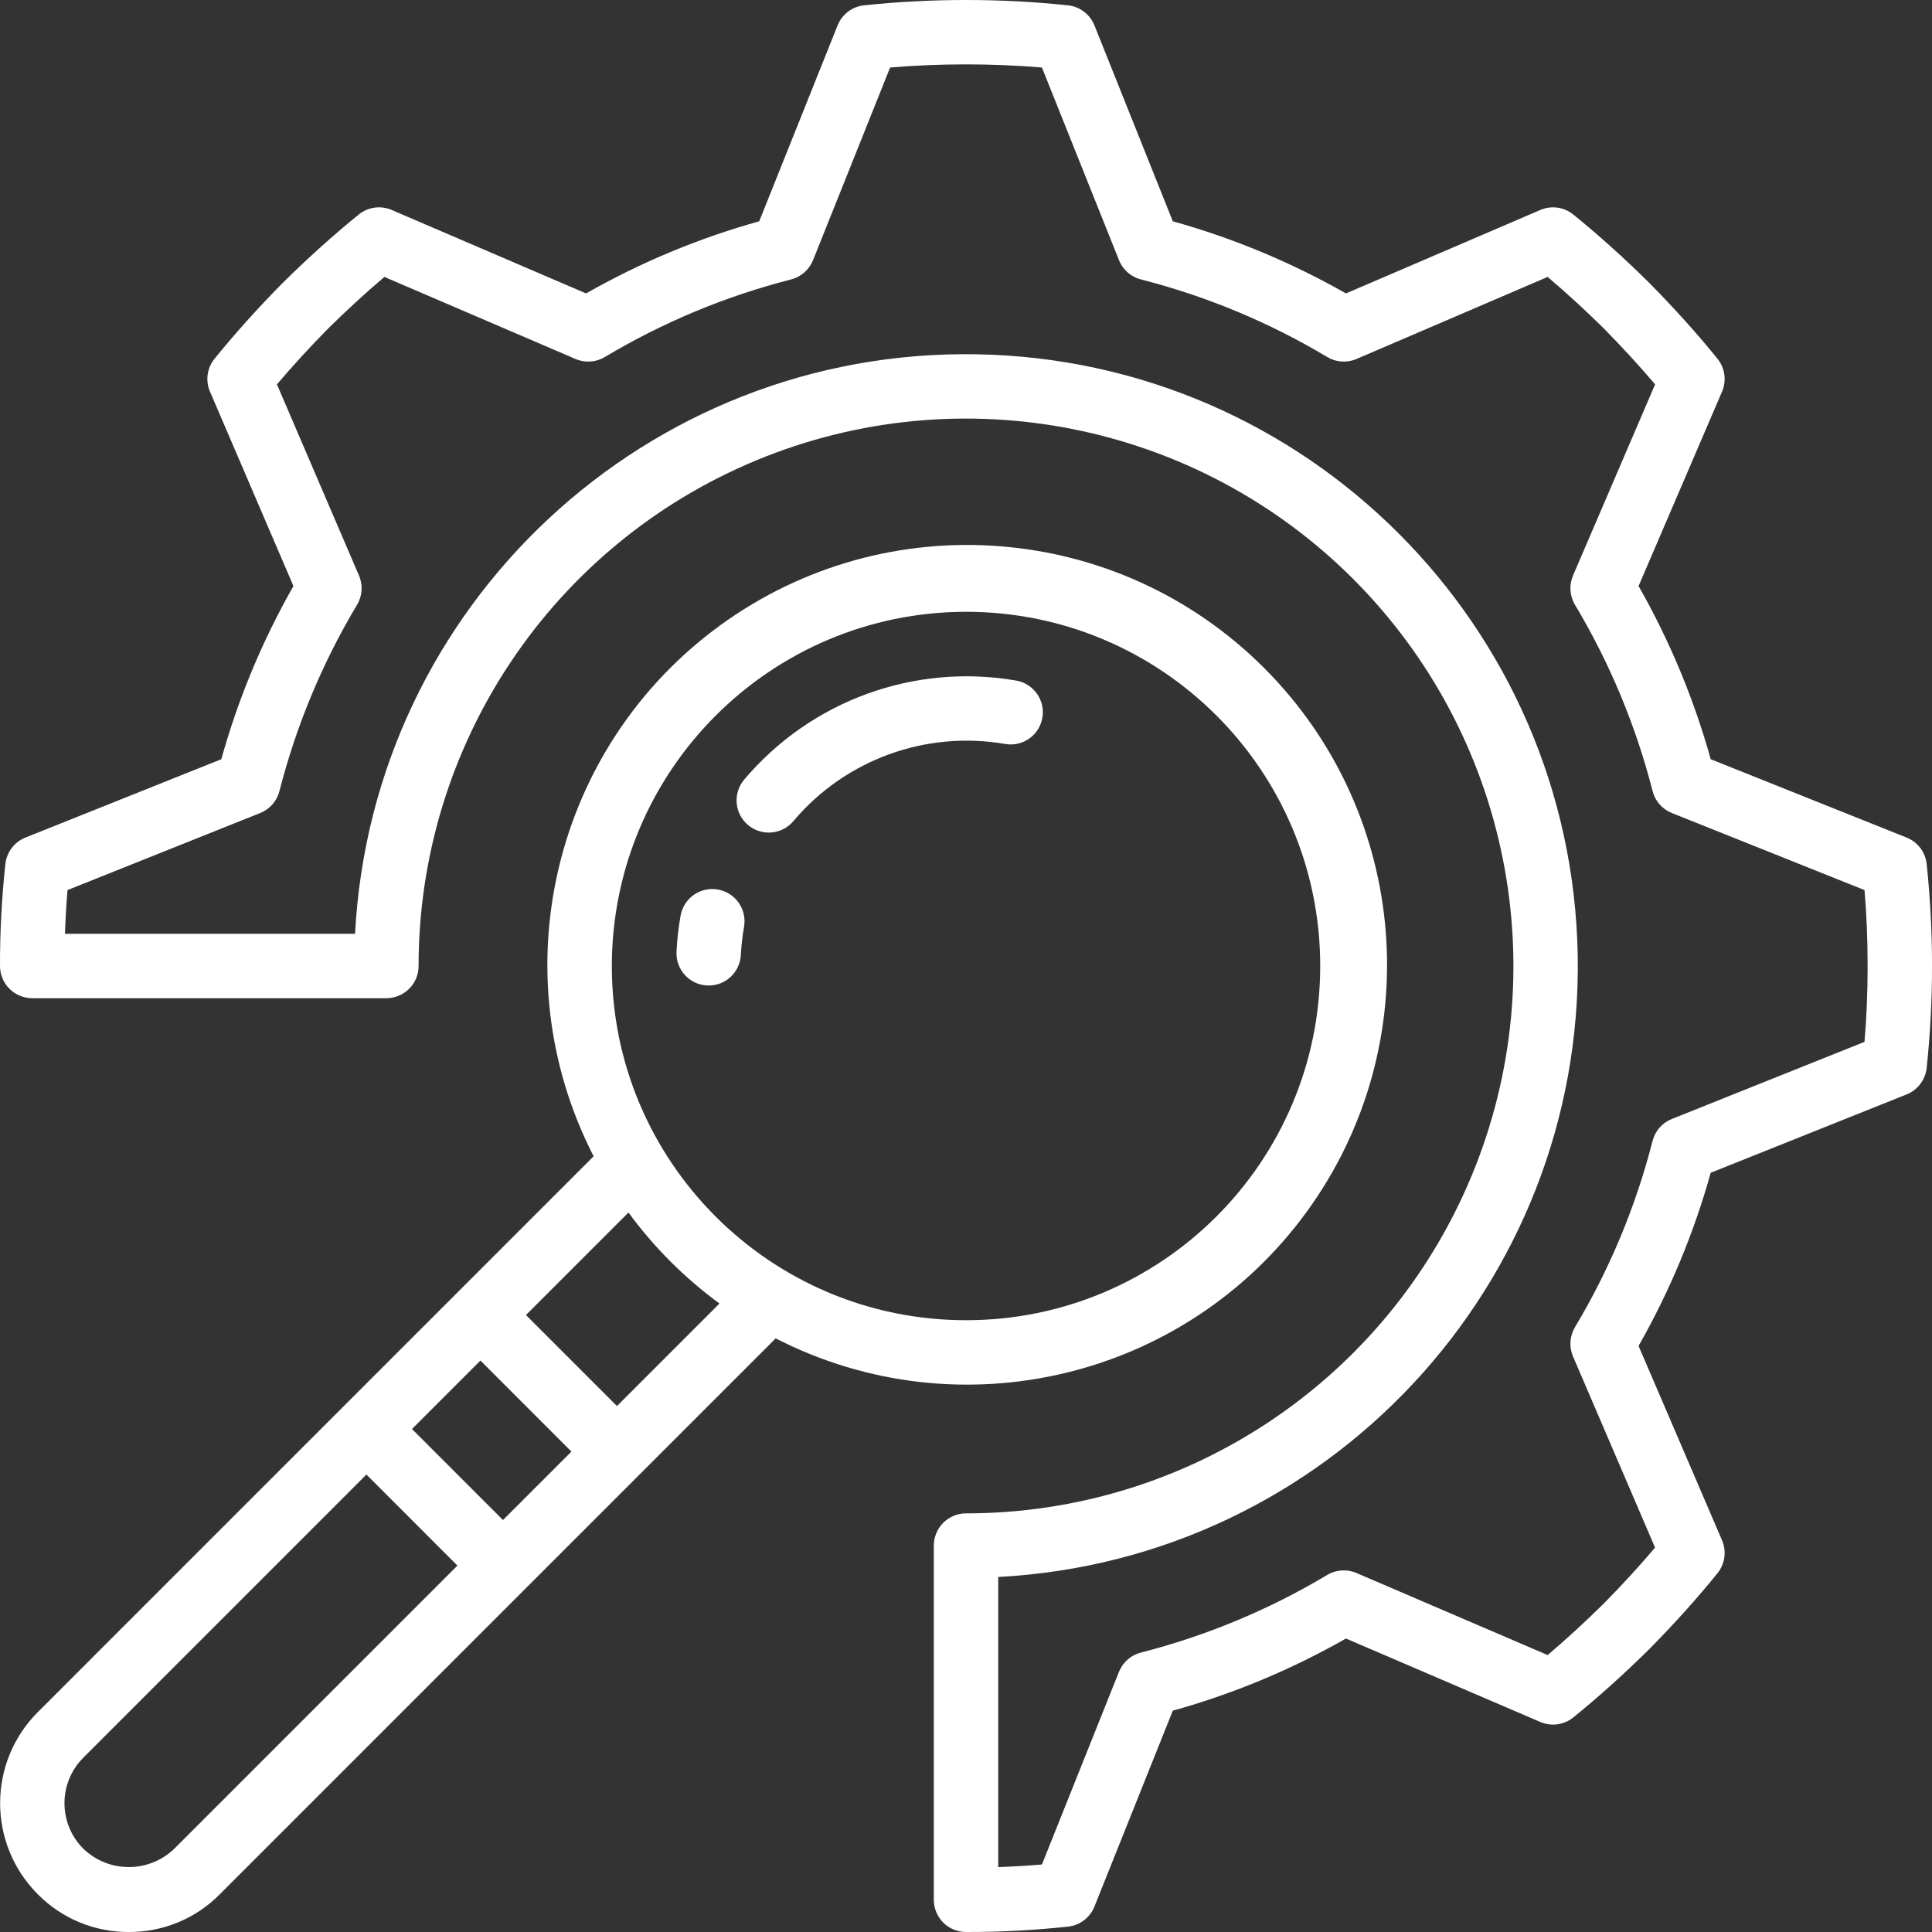
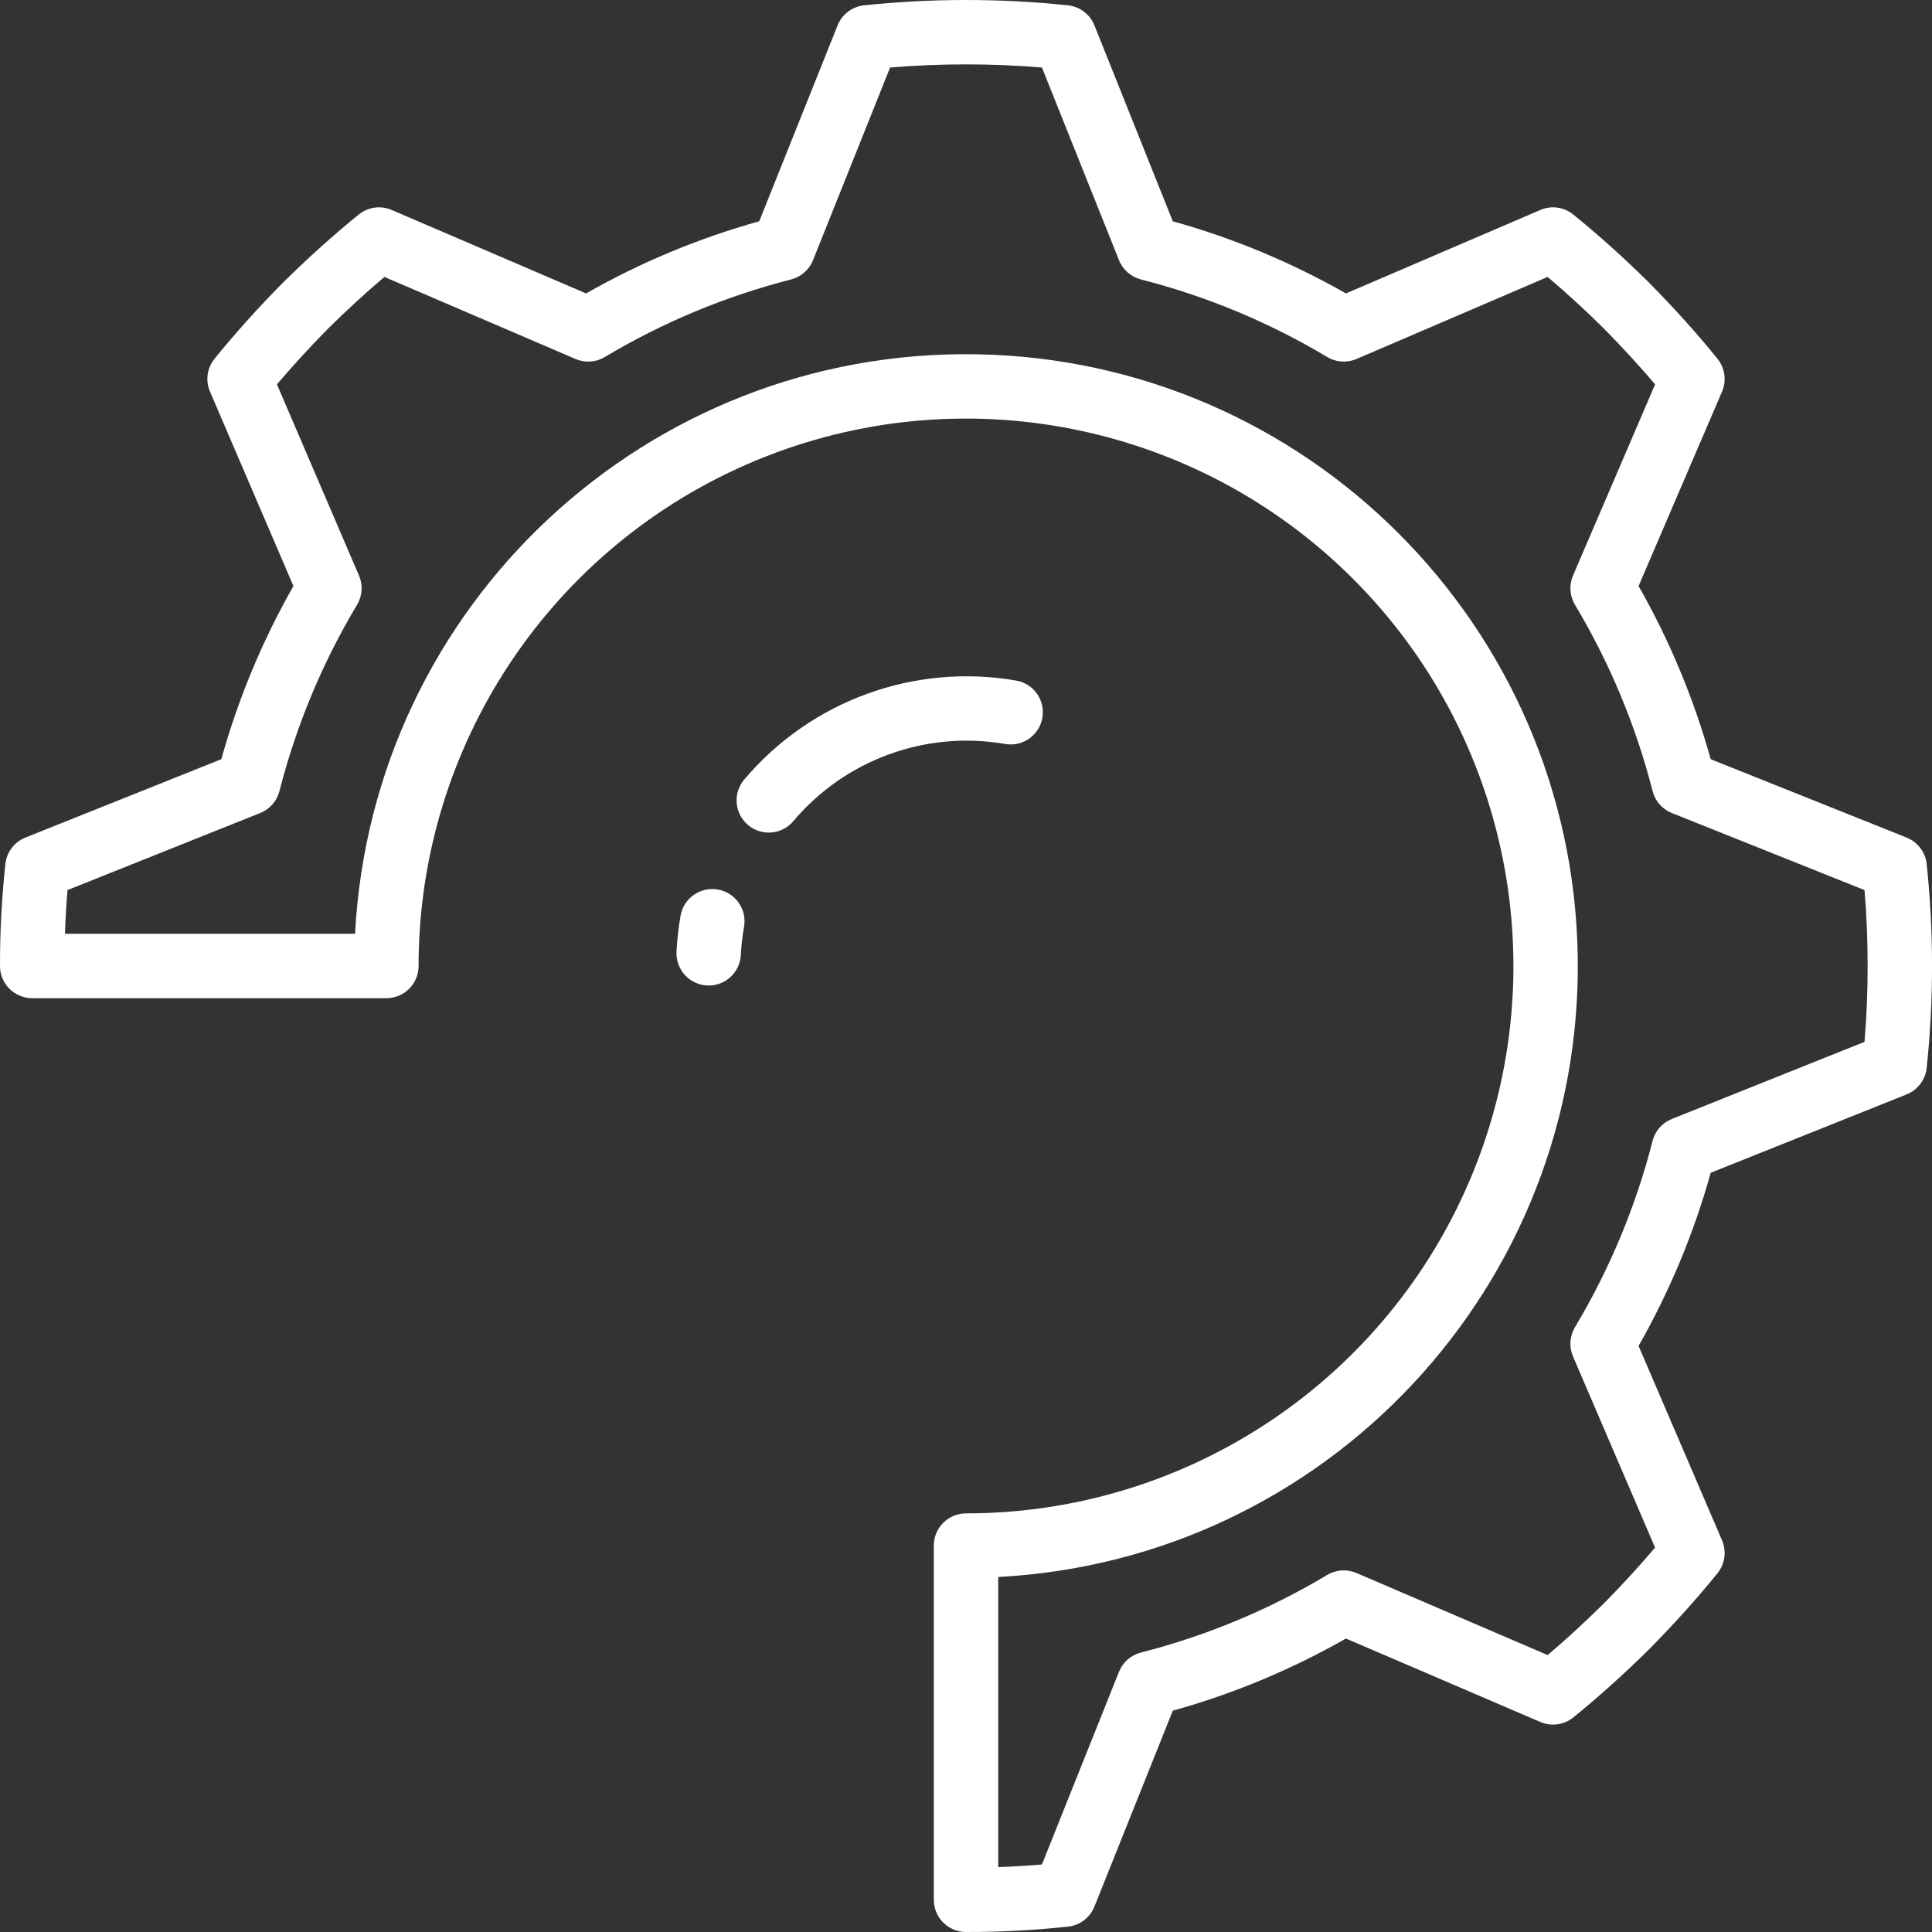
<svg xmlns="http://www.w3.org/2000/svg" width="50" height="50" viewBox="0 0 50 50" fill="none">
  <rect x="0" y="0" width="50" height="50" fill="#333333" stroke="none" />
  <path d="M26.014 19.254C26.466 19.333 26.896 19.03 26.976 18.578C27.056 18.126 26.755 17.695 26.303 17.614C23.666 17.155 20.984 18.132 19.258 20.178C19.05 20.426 19.004 20.772 19.14 21.065C19.277 21.359 19.571 21.547 19.895 21.547C20.141 21.548 20.375 21.439 20.533 21.25C21.875 19.659 23.962 18.899 26.014 19.254Z" fill="white" />
  <path d="M18.578 23.021C18.125 22.941 17.693 23.244 17.613 23.698C17.559 24.006 17.524 24.318 17.508 24.63C17.486 25.09 17.84 25.481 18.299 25.504C18.313 25.505 18.327 25.505 18.342 25.505C18.785 25.505 19.151 25.157 19.173 24.713C19.186 24.469 19.213 24.226 19.256 23.986C19.335 23.532 19.032 23.1 18.578 23.021Z" fill="white" />
-   <path d="M33.814 31.366C36.964 27.041 36.497 21.068 32.714 17.286C28.932 13.503 22.959 13.037 18.635 16.186C14.311 19.336 12.923 25.165 15.363 29.925L0.977 44.311C-0.32 45.611 -0.322 47.715 0.973 49.018C1.595 49.651 2.446 50.005 3.333 50C4.218 50.005 5.068 49.653 5.689 49.023L20.075 34.637C24.835 37.077 30.664 35.689 33.814 31.366ZM4.506 47.849C3.848 48.478 2.811 48.476 2.156 47.844C1.506 47.194 1.506 46.14 2.156 45.489L9.483 38.161L11.838 40.517L4.506 47.849ZM13.017 39.338L10.662 36.983L12.434 35.211L14.789 37.567L13.017 39.338ZM15.967 36.388L13.612 34.033L16.265 31.38C16.925 32.281 17.719 33.075 18.62 33.735L15.967 36.388ZM15.834 25C15.839 19.939 19.94 15.839 25 15.833C30.063 15.833 34.167 19.937 34.167 25C34.167 30.062 30.063 34.167 25 34.167C19.937 34.167 15.834 30.062 15.834 25Z" fill="white" />
  <path d="M49.862 22.36C49.829 22.053 49.629 21.791 49.343 21.676L44.273 19.648C43.837 18.084 43.21 16.578 42.406 15.167L44.566 10.136C44.688 9.852 44.642 9.523 44.447 9.283C43.92 8.631 43.326 7.972 42.678 7.316C42.028 6.673 41.368 6.08 40.717 5.553C40.477 5.357 40.148 5.311 39.864 5.434L34.833 7.594C33.421 6.79 31.916 6.163 30.352 5.727L28.324 0.657C28.209 0.371 27.947 0.171 27.64 0.138C25.885 -0.046 24.116 -0.046 22.36 0.138C22.054 0.171 21.791 0.371 21.677 0.657L19.649 5.727C18.084 6.163 16.579 6.79 15.168 7.594L10.137 5.434C9.852 5.311 9.523 5.357 9.283 5.553C8.632 6.08 7.973 6.674 7.316 7.322C6.674 7.972 6.081 8.632 5.553 9.283C5.358 9.523 5.312 9.852 5.435 10.136L7.594 15.167C6.79 16.579 6.163 18.084 5.728 19.648L0.658 21.676C0.372 21.791 0.172 22.053 0.139 22.36C0.045 23.237 -0.002 24.118 4.31988e-05 25C-5.44582e-05 25.221 0.088 25.433 0.244 25.589C0.4 25.745 0.612 25.833 0.833 25.833H10C10.221 25.833 10.433 25.745 10.589 25.589C10.746 25.433 10.834 25.221 10.833 25C10.833 19.27 14.285 14.104 19.579 11.911C24.873 9.719 30.966 10.931 35.018 14.982C39.069 19.034 40.281 25.127 38.089 30.421C35.896 35.715 30.73 39.166 25 39.166C24.779 39.166 24.567 39.254 24.411 39.41C24.255 39.567 24.167 39.779 24.167 40V49.166C24.167 49.388 24.255 49.6 24.411 49.756C24.567 49.912 24.779 50 25 50C25.882 50.002 26.763 49.955 27.64 49.861C27.947 49.828 28.209 49.628 28.324 49.342L30.352 44.272C31.917 43.837 33.422 43.209 34.833 42.405L39.864 44.565C40.148 44.687 40.477 44.642 40.718 44.446C41.369 43.919 42.028 43.326 42.685 42.677C43.327 42.027 43.92 41.368 44.447 40.717C44.642 40.476 44.688 40.148 44.566 39.863L42.406 34.832C43.21 33.421 43.837 31.916 44.273 30.351L49.343 28.323C49.629 28.209 49.829 27.946 49.862 27.64C50.047 25.885 50.047 24.115 49.862 22.36ZM48.253 26.964L43.266 28.959C43.019 29.058 42.834 29.269 42.768 29.527C42.335 31.223 41.658 32.846 40.76 34.348C40.623 34.578 40.604 34.858 40.709 35.104L42.833 40.052C42.423 40.535 41.977 41.022 41.506 41.499C41.023 41.975 40.537 42.423 40.053 42.833L35.105 40.709C34.859 40.603 34.578 40.622 34.349 40.759C32.847 41.658 31.223 42.334 29.527 42.768C29.269 42.834 29.058 43.019 28.959 43.266L26.965 48.253C26.596 48.284 26.218 48.307 25.834 48.32V40.812C34.35 40.363 40.981 33.249 40.831 24.722C40.681 16.195 33.805 9.318 25.278 9.169C16.751 9.019 9.638 15.65 9.189 24.166H1.681C1.694 23.782 1.716 23.404 1.747 23.035L6.734 21.041C6.982 20.942 7.167 20.731 7.232 20.473C7.666 18.777 8.342 17.153 9.241 15.652C9.378 15.422 9.396 15.141 9.291 14.896L7.167 9.947C7.578 9.464 8.024 8.977 8.495 8.5C8.977 8.024 9.464 7.577 9.948 7.167L14.896 9.291C15.142 9.396 15.423 9.377 15.652 9.24C17.154 8.342 18.778 7.665 20.473 7.232C20.731 7.166 20.942 6.981 21.041 6.734L23.036 1.747C24.343 1.639 25.658 1.639 26.965 1.747L28.96 6.734C29.058 6.981 29.27 7.166 29.528 7.232C31.223 7.665 32.847 8.341 34.349 9.24C34.578 9.377 34.859 9.396 35.105 9.291L40.053 7.167C40.536 7.577 41.023 8.023 41.5 8.494C41.976 8.977 42.423 9.463 42.834 9.947L40.709 14.896C40.605 15.141 40.623 15.422 40.76 15.652C41.659 17.153 42.335 18.777 42.769 20.473C42.834 20.731 43.019 20.942 43.267 21.041L48.254 23.035C48.307 23.668 48.334 24.326 48.334 25C48.334 25.674 48.307 26.332 48.253 26.964Z" fill="white" />
</svg>